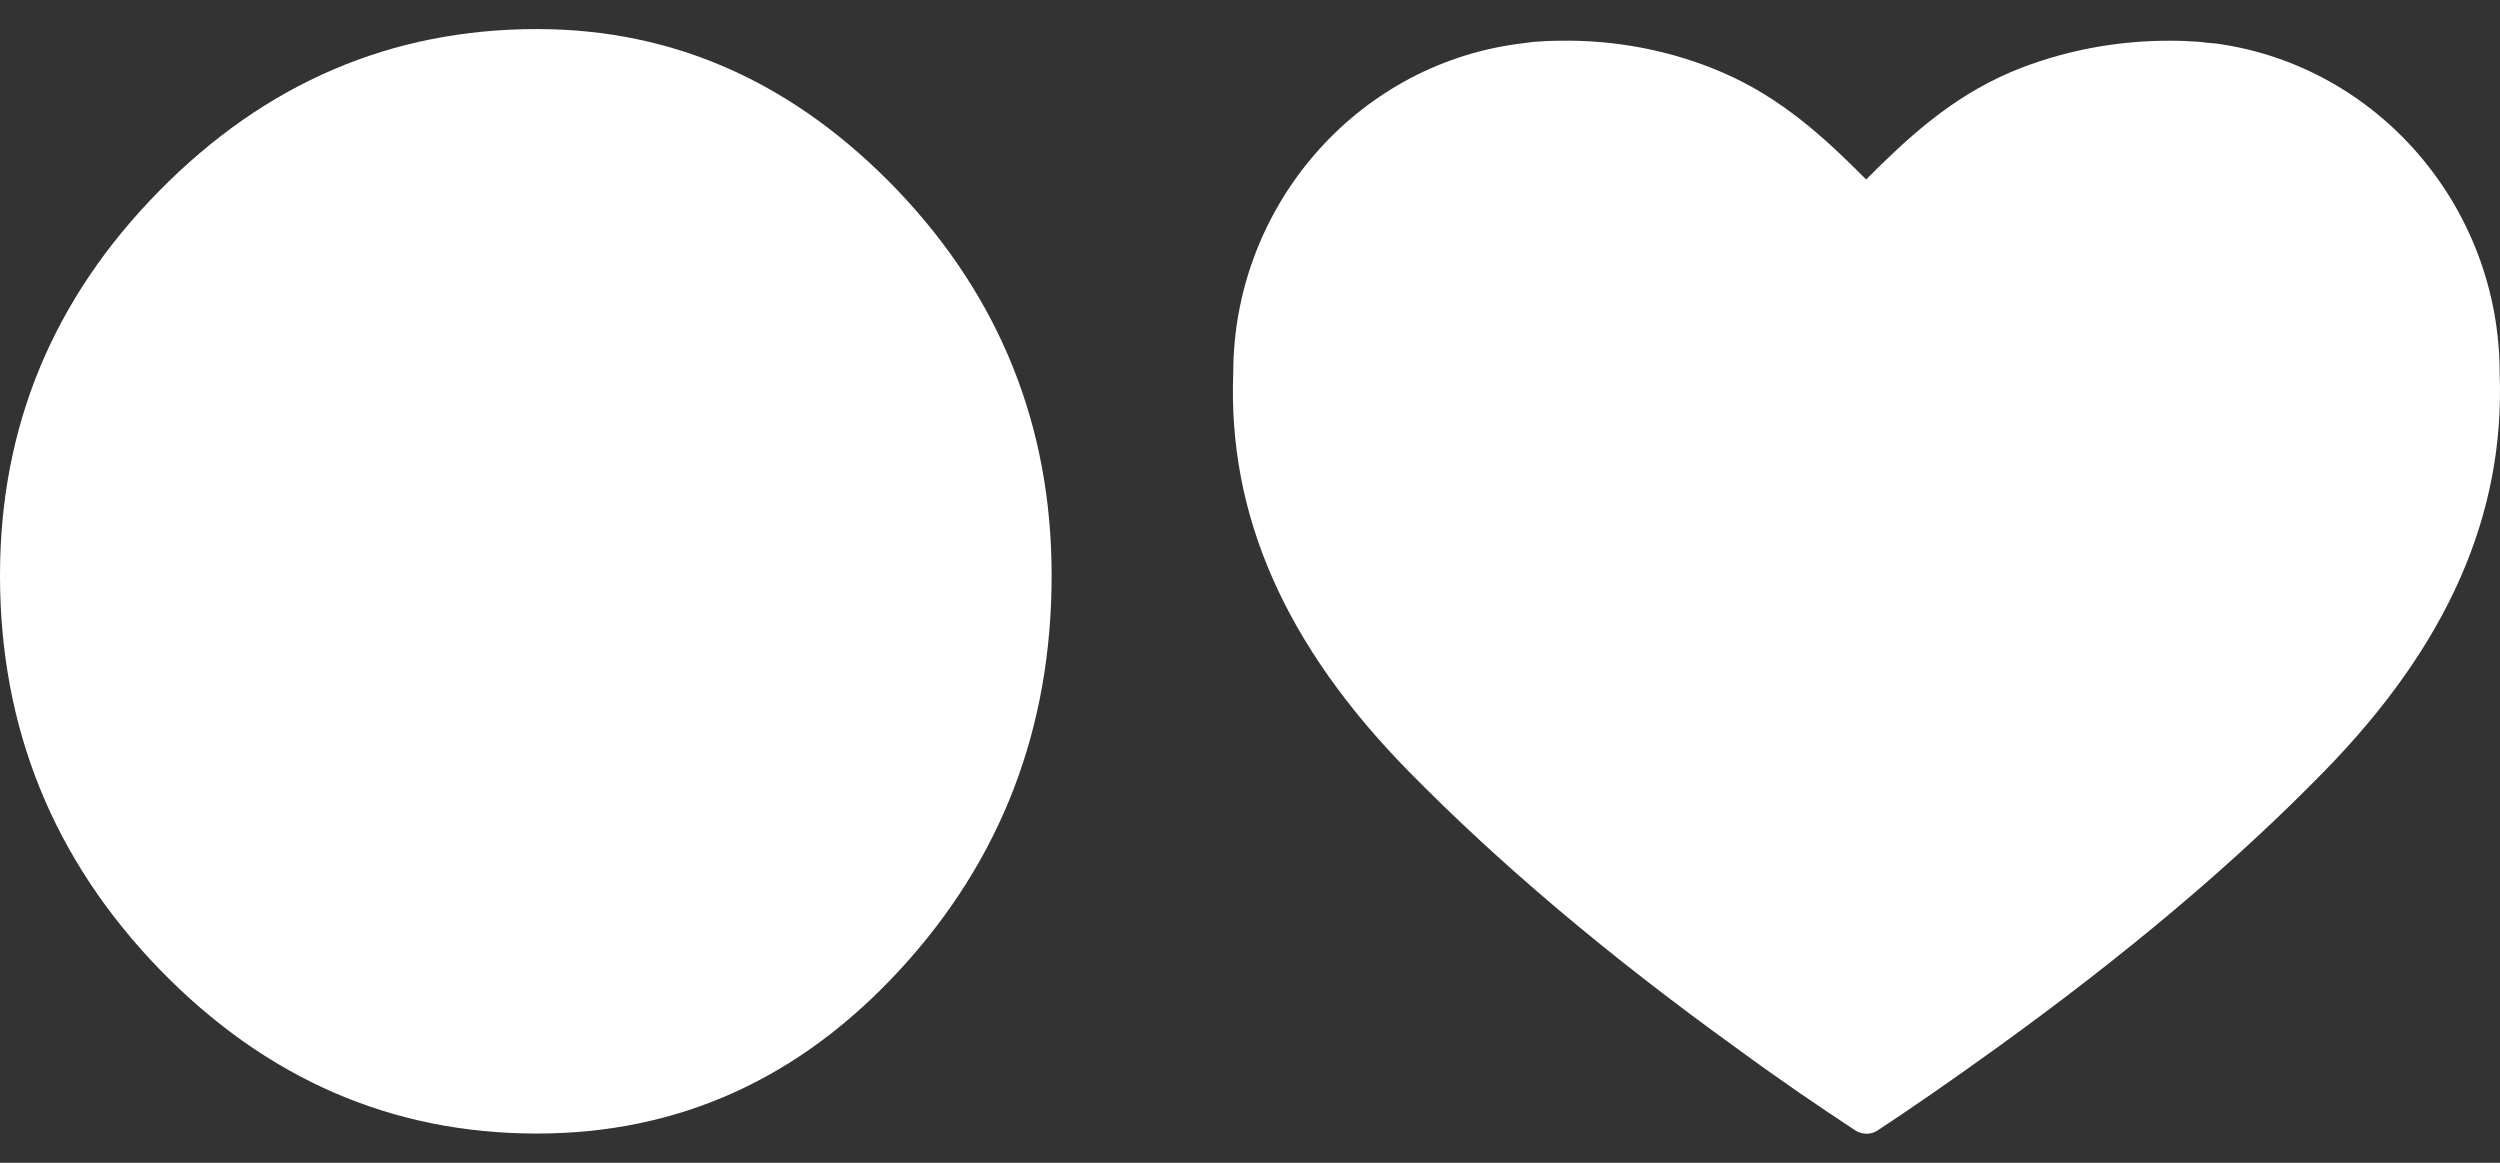
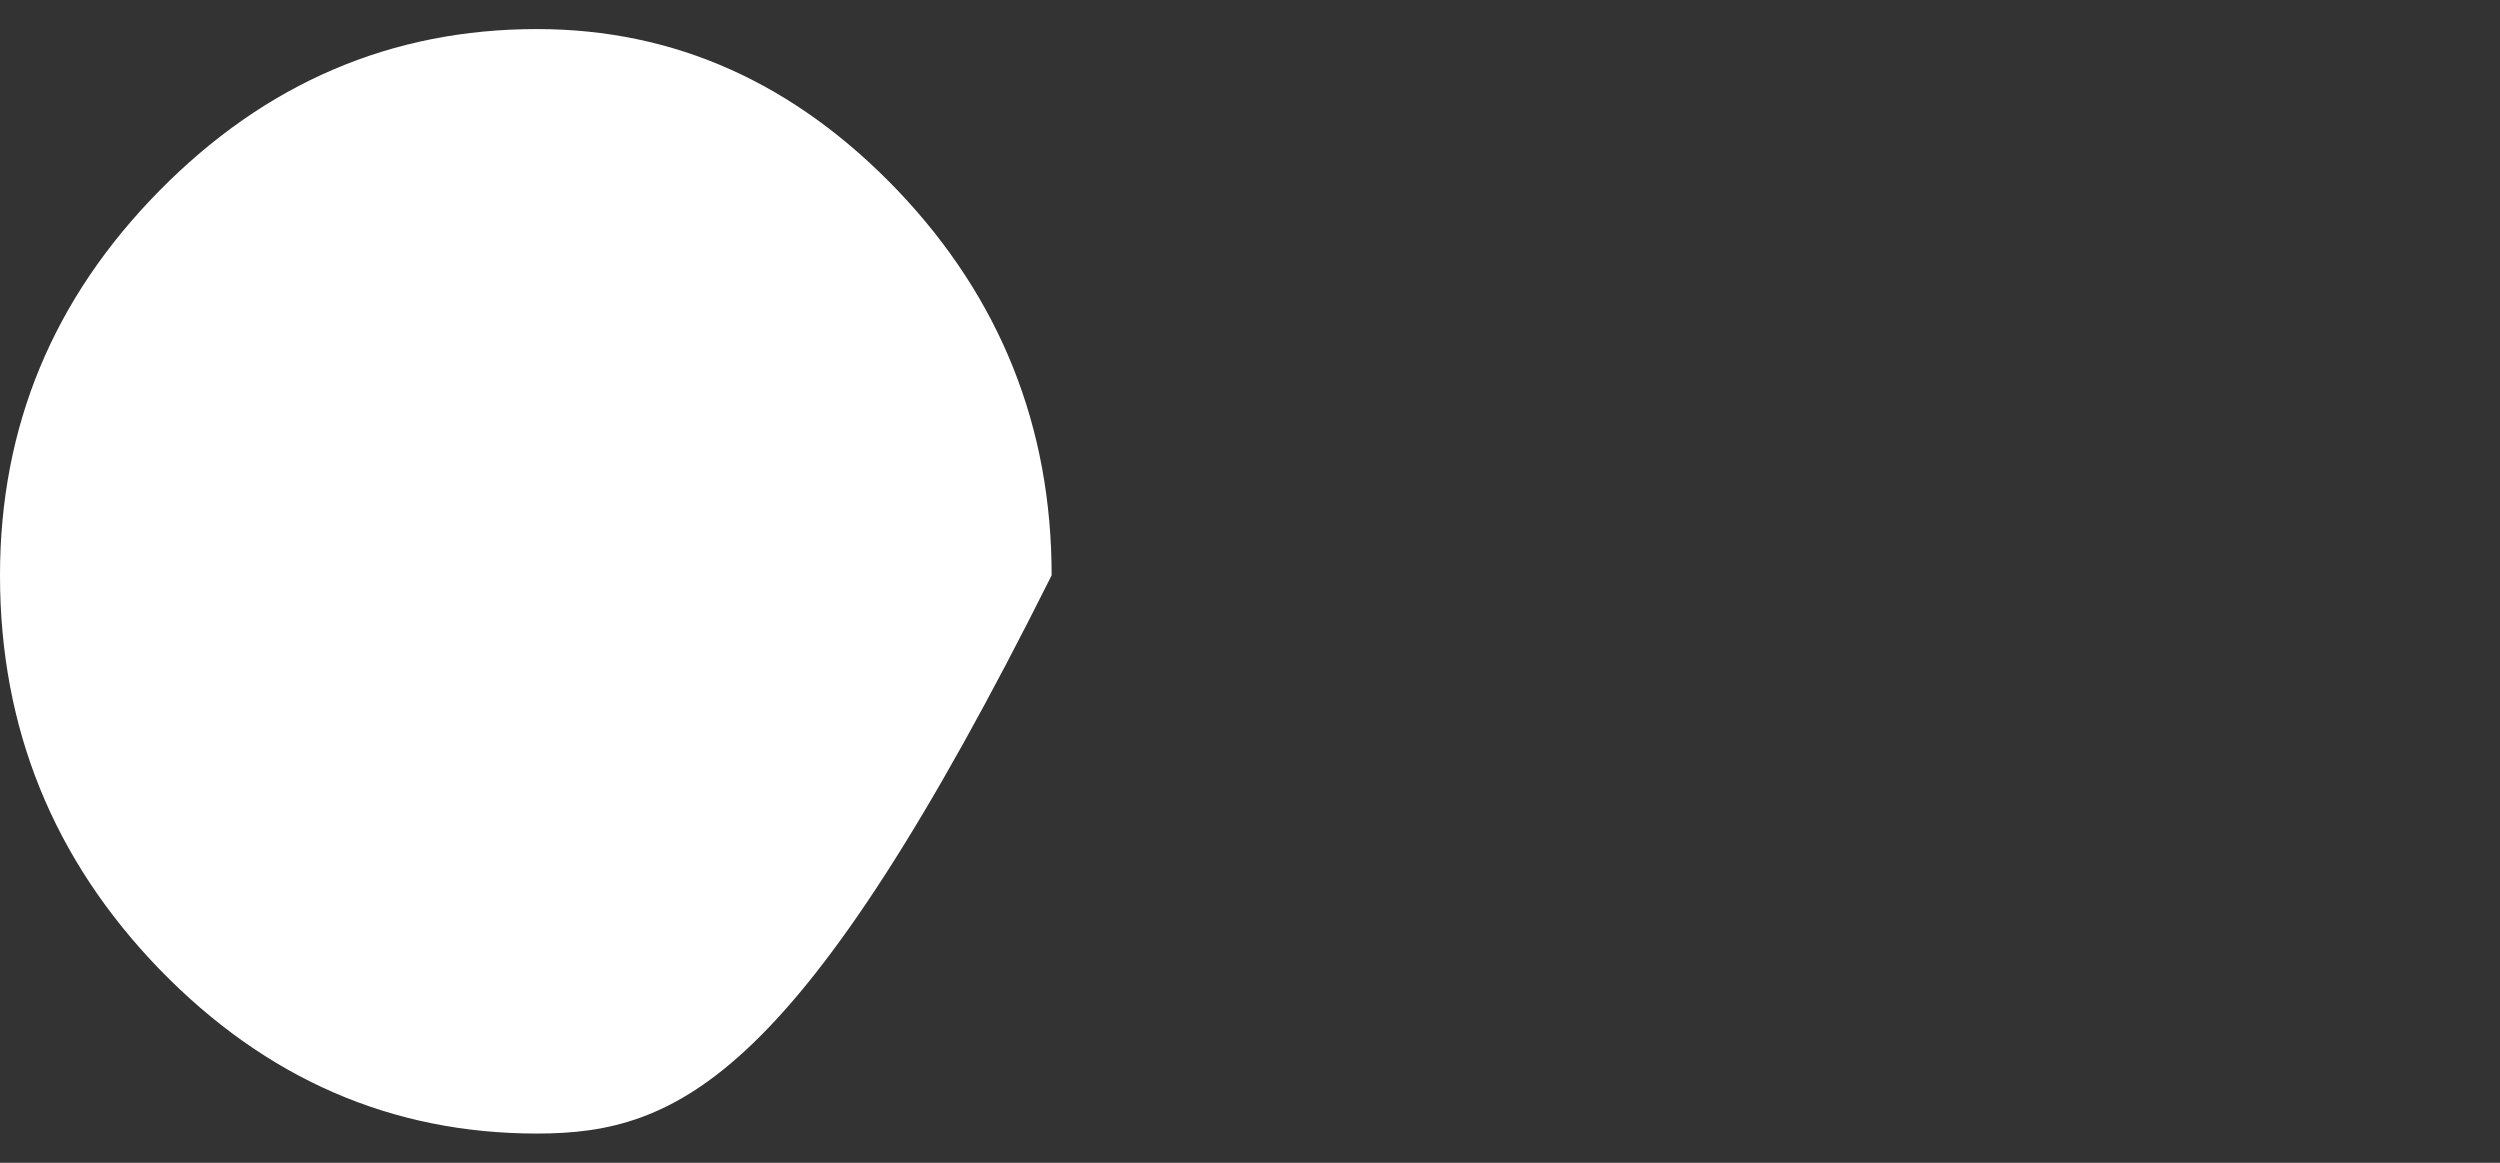
<svg xmlns="http://www.w3.org/2000/svg" width="43" height="20" viewBox="0 0 43 20" fill="none">
  <rect x="0" y="0" width="43" height="20" fill="#333333" stroke="none" />
-   <path d="M32.108 19.5C32.042 19.5 31.967 19.481 31.911 19.443C31.301 19.042 30.654 18.603 29.885 18.04C27.635 16.418 25.788 14.853 24.231 13.269C22.103 11.102 21.118 8.86 21.212 6.417C21.212 3.573 23.303 1.14 26.088 0.758C26.088 0.758 26.313 0.73 26.378 0.72C26.519 0.71 26.669 0.701 26.819 0.701C27.794 0.682 28.76 0.873 29.623 1.245C30.645 1.684 31.395 2.38 32.098 3.087C32.801 2.38 33.552 1.684 34.574 1.245C35.455 0.873 36.421 0.691 37.368 0.701C37.537 0.701 37.687 0.71 37.837 0.72C37.893 0.73 38.118 0.749 38.118 0.749C40.903 1.13 42.994 3.564 42.994 6.417C43.088 8.86 42.094 11.102 39.975 13.269C38.418 14.862 36.571 16.418 34.321 18.04C33.552 18.593 32.905 19.042 32.295 19.443C32.239 19.481 32.173 19.5 32.108 19.5Z" fill="white" />
-   <path d="M2.743 16.671C0.917 14.781 0 12.525 0 9.896C0 7.332 0.917 5.132 2.743 3.279C4.569 1.426 6.733 0.5 9.235 0.5C11.604 0.5 13.671 1.426 15.443 3.279C17.206 5.132 18.088 7.341 18.088 9.896C18.088 12.525 17.224 14.781 15.487 16.671C13.76 18.552 11.676 19.497 9.235 19.497C6.733 19.497 4.569 18.552 2.743 16.671Z" fill="white" />
+   <path d="M2.743 16.671C0.917 14.781 0 12.525 0 9.896C0 7.332 0.917 5.132 2.743 3.279C4.569 1.426 6.733 0.5 9.235 0.5C11.604 0.5 13.671 1.426 15.443 3.279C17.206 5.132 18.088 7.341 18.088 9.896C13.76 18.552 11.676 19.497 9.235 19.497C6.733 19.497 4.569 18.552 2.743 16.671Z" fill="white" />
</svg>